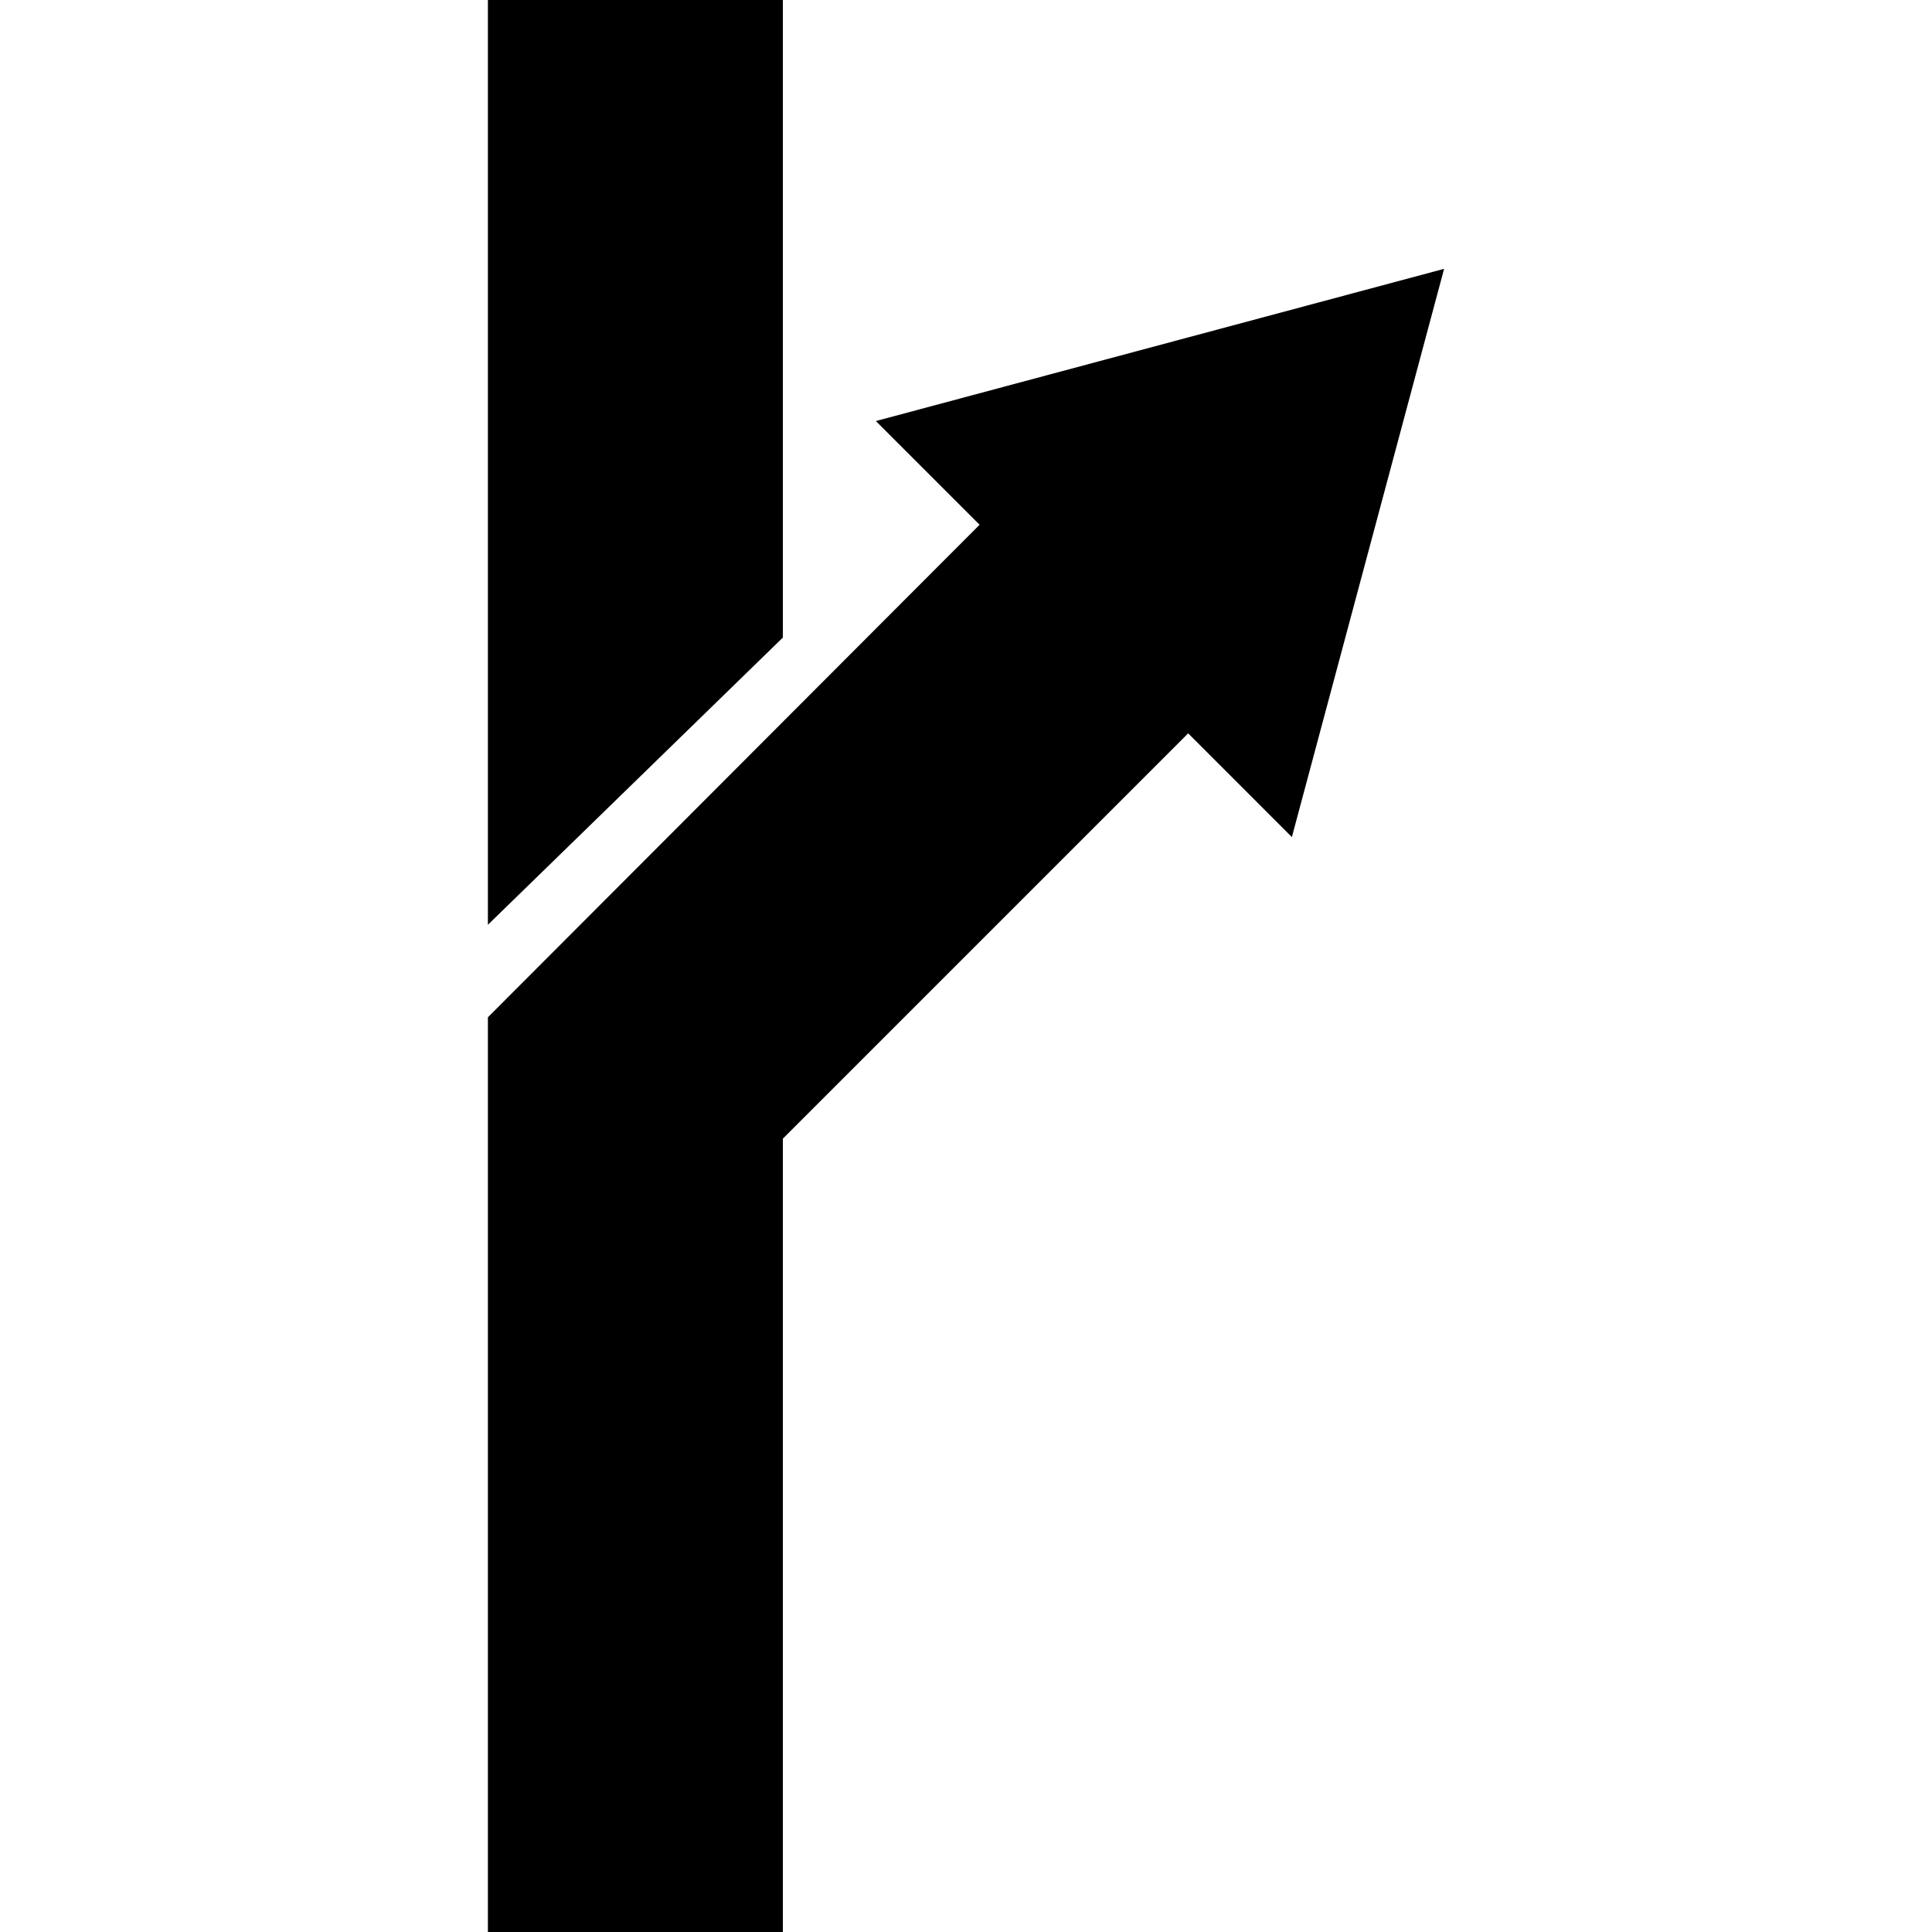
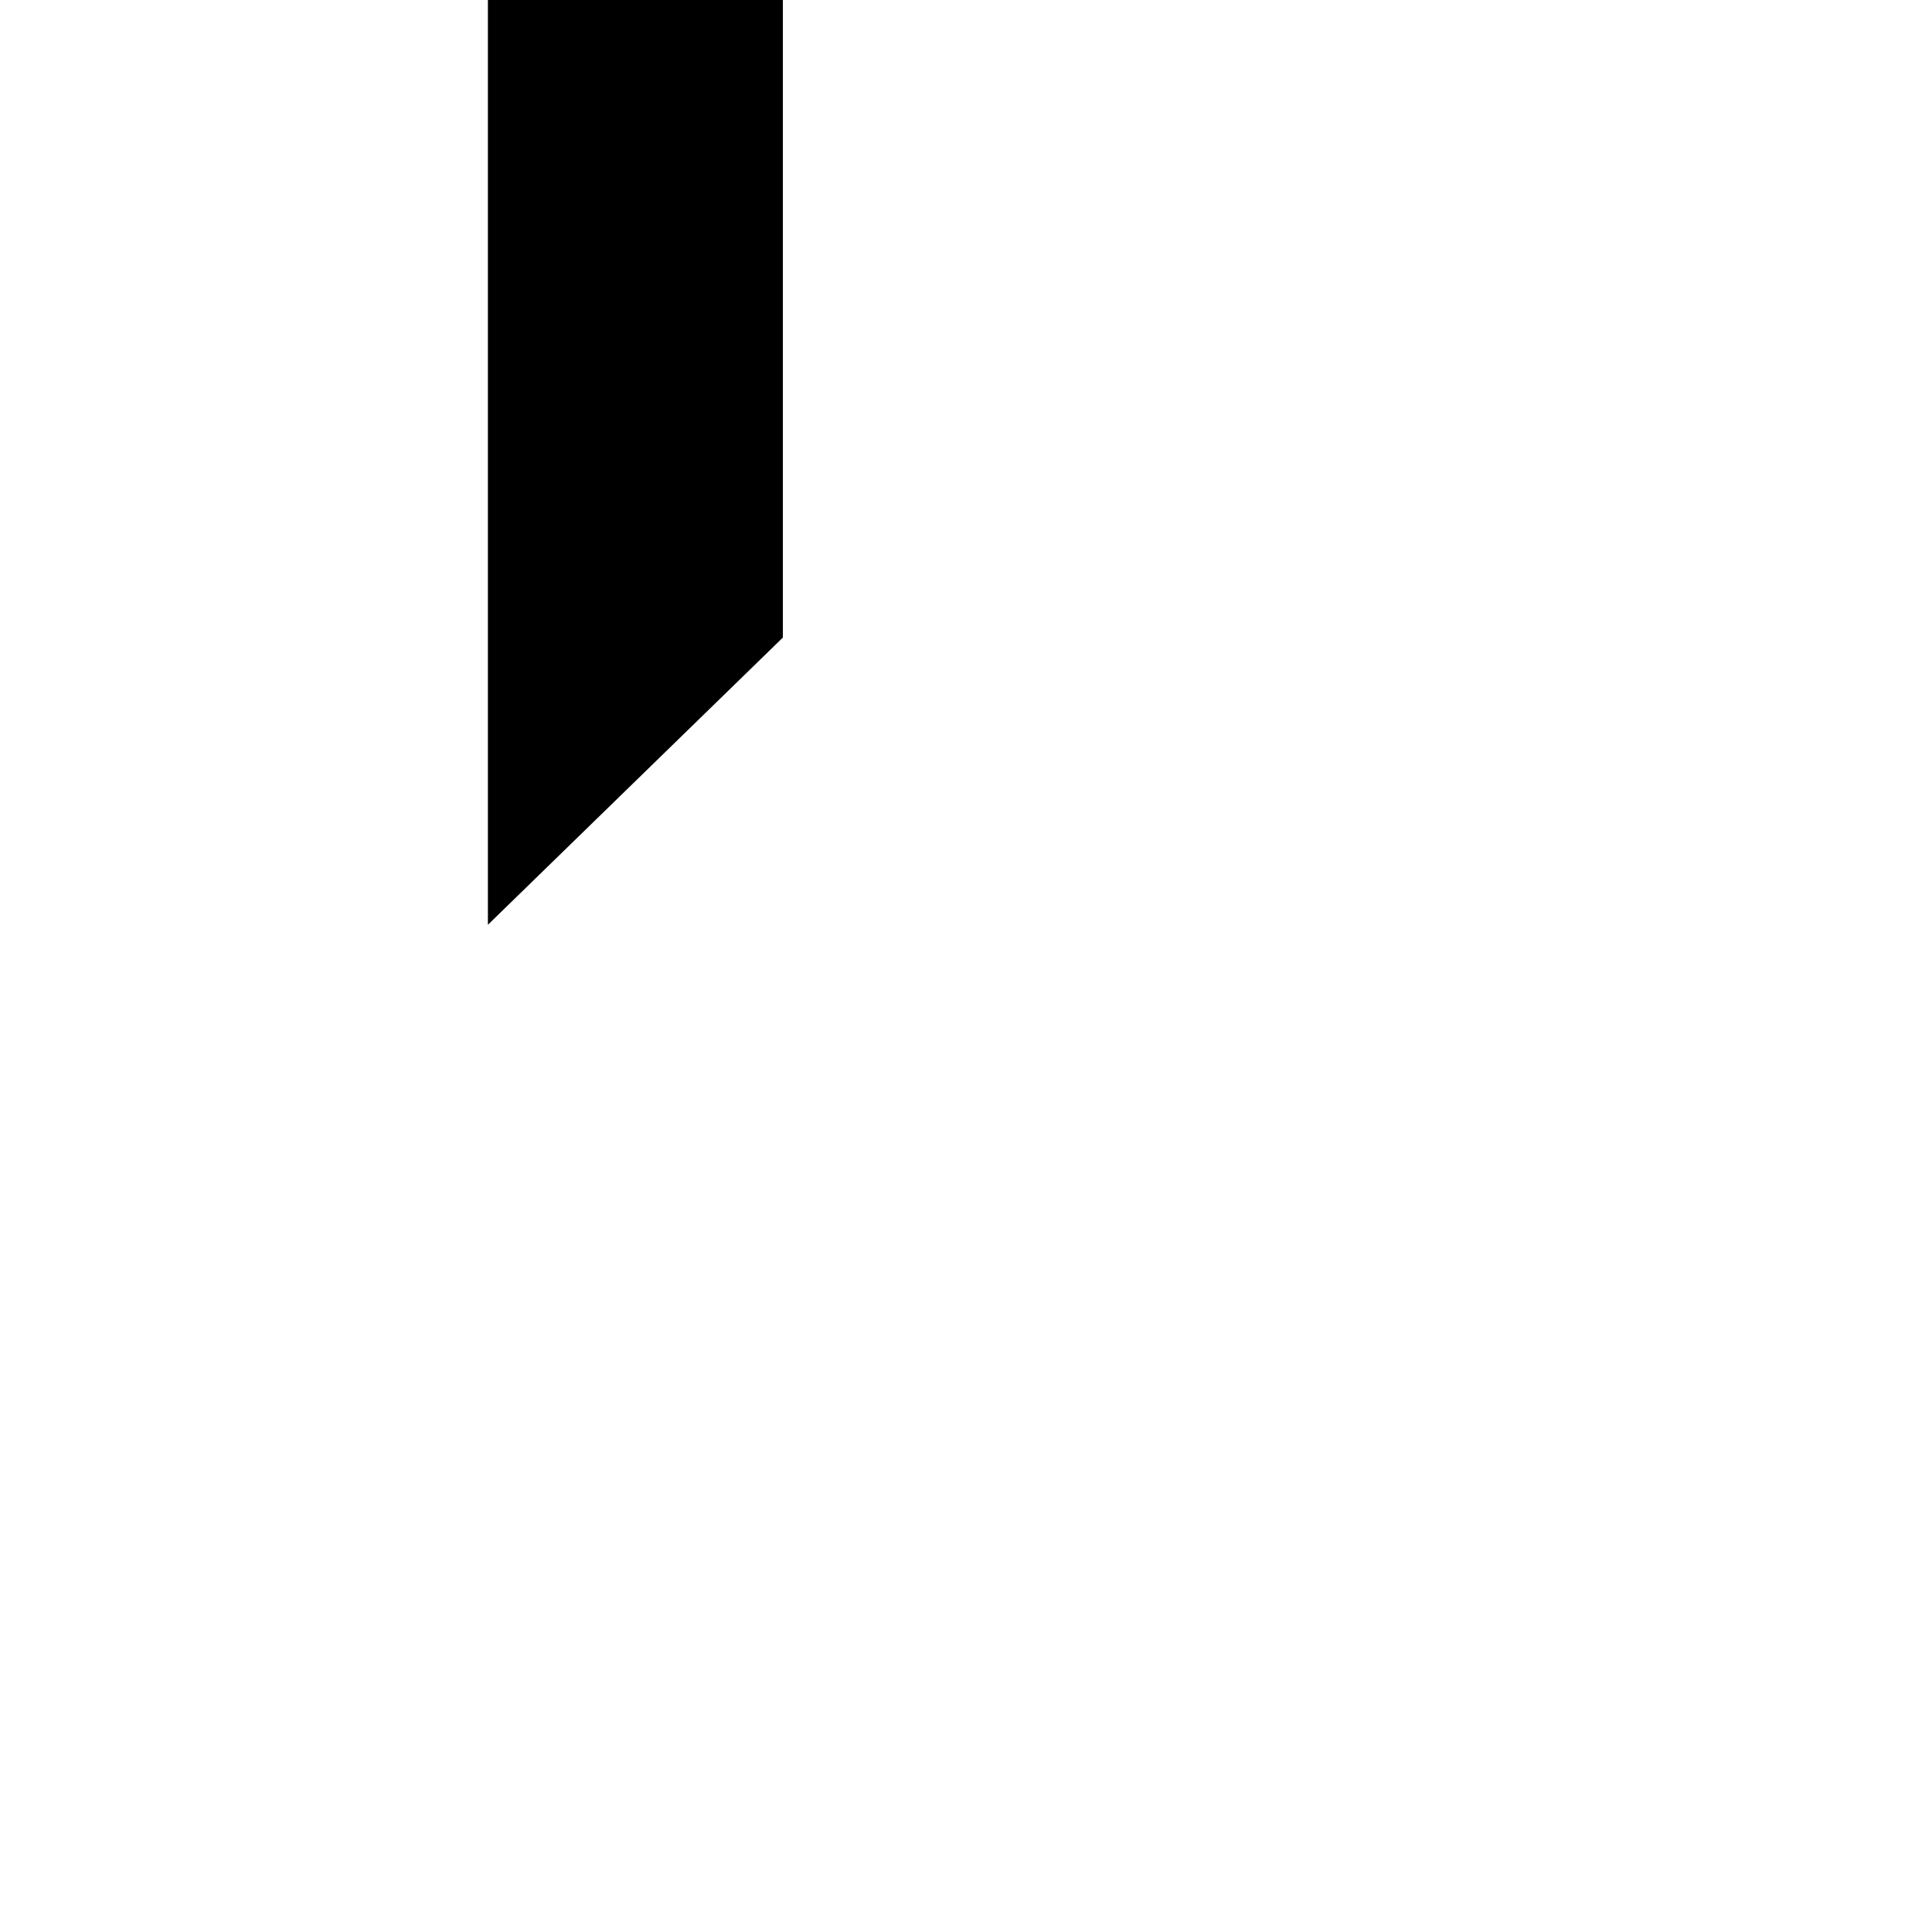
<svg xmlns="http://www.w3.org/2000/svg" version="1.1" id="Capa_1" x="0px" y="0px" width="492.088px" height="492.088px" viewBox="0 0 492.088 492.088" style="enable-background:new 0 0 492.088 492.088;" xml:space="preserve">
  <g>
    <g>
      <polygon points="199.399,0 124.271,0 124.271,235.544 199.399,162.389   " />
-       <polygon points="223.087,107.242 249.505,133.66 124.271,259.107 124.271,492.088 199.399,492.088 199.399,290.016     302.63,186.785 329.046,213.203 367.817,68.473   " />
    </g>
  </g>
  <g>
</g>
  <g>
</g>
  <g>
</g>
  <g>
</g>
  <g>
</g>
  <g>
</g>
  <g>
</g>
  <g>
</g>
  <g>
</g>
  <g>
</g>
  <g>
</g>
  <g>
</g>
  <g>
</g>
  <g>
</g>
  <g>
</g>
</svg>